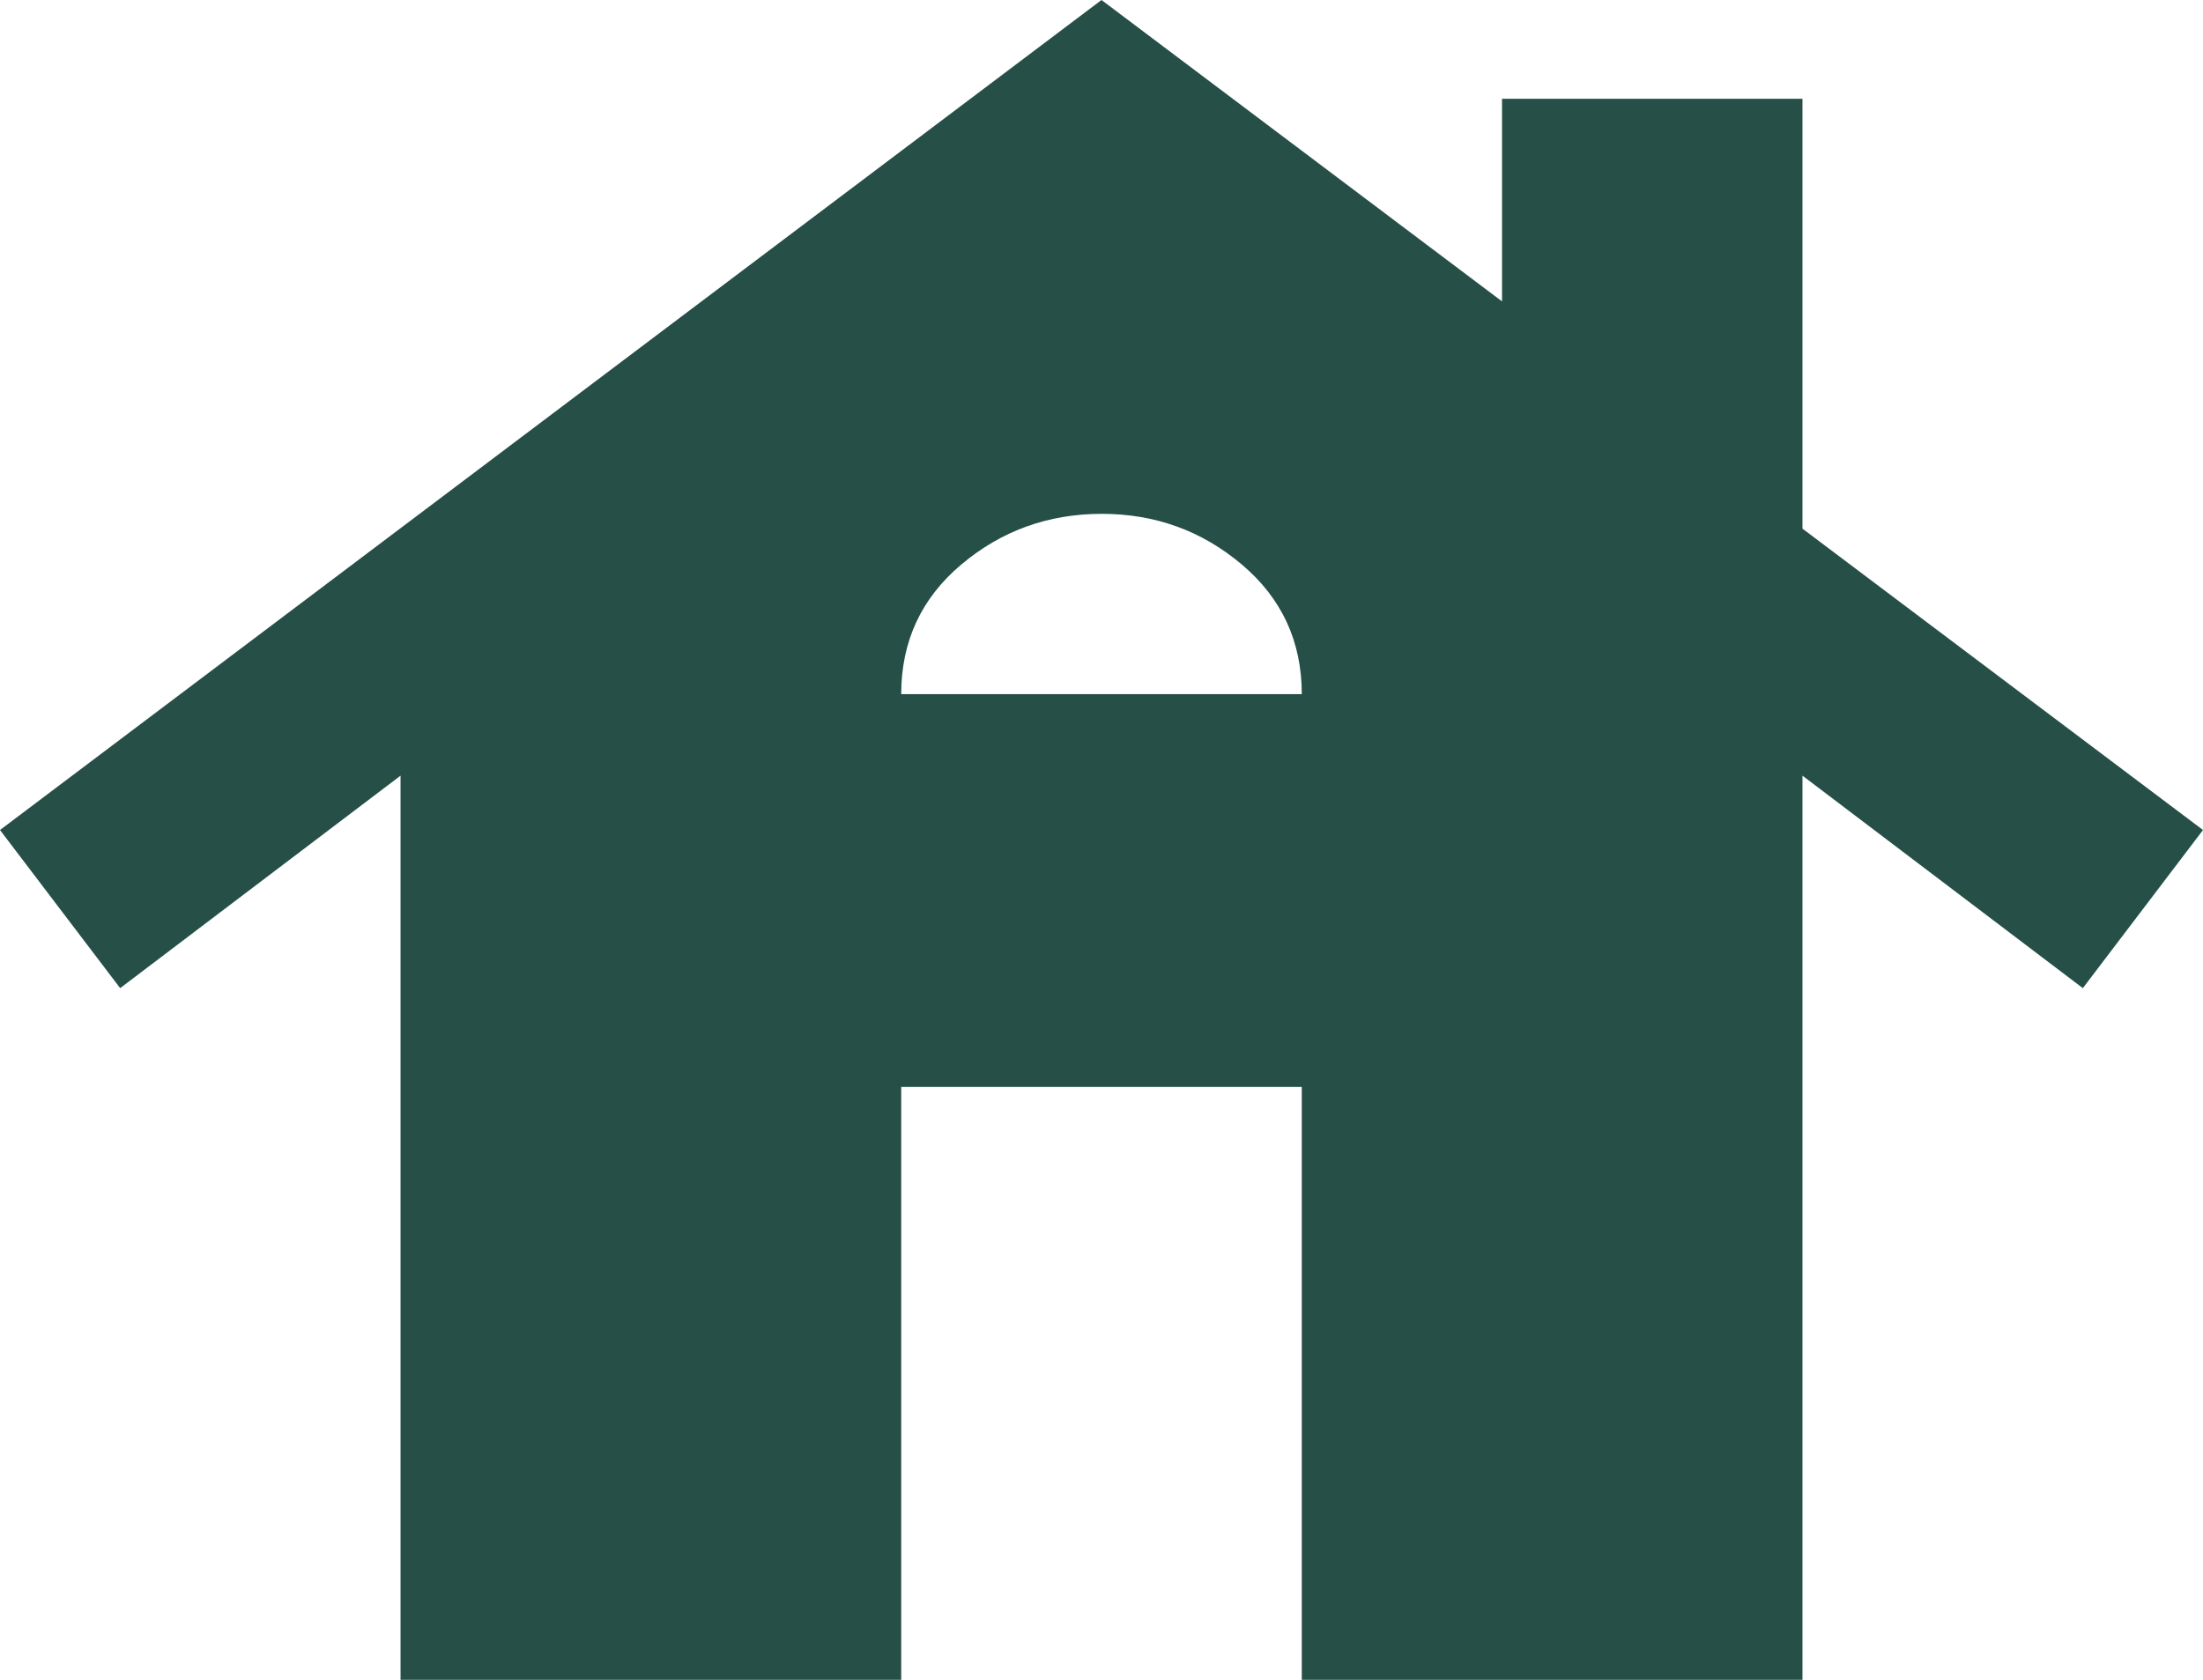
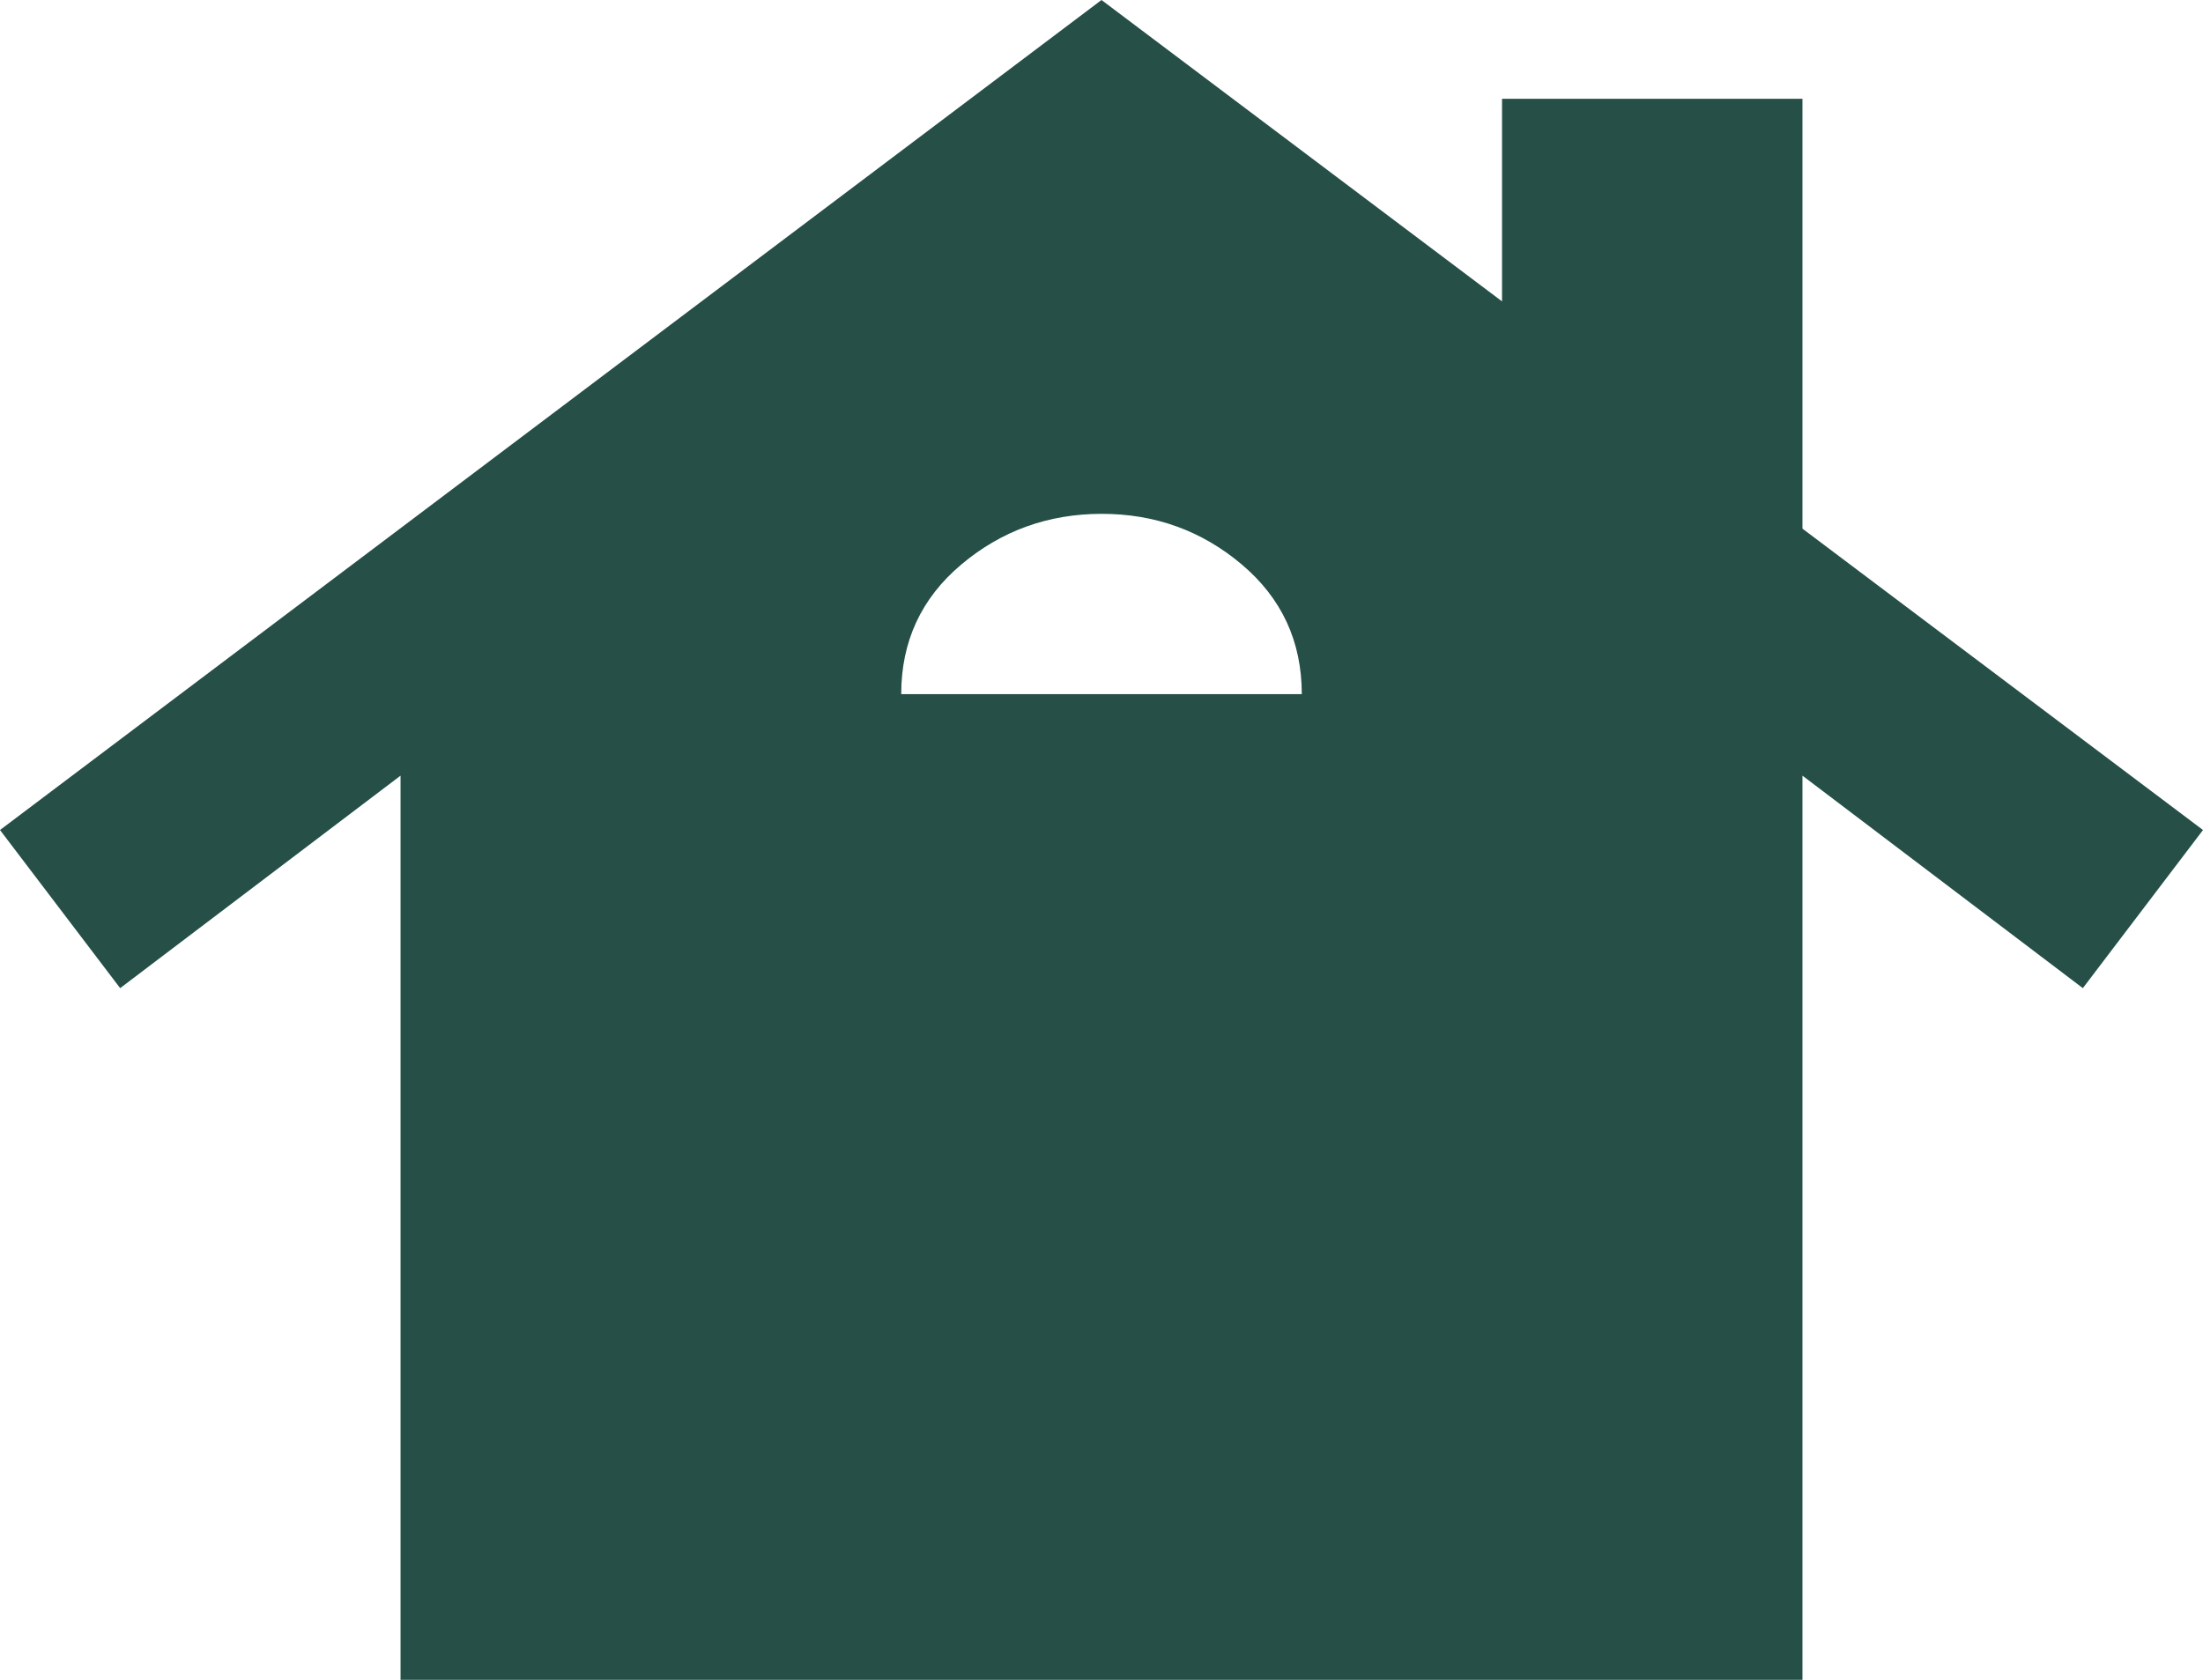
<svg xmlns="http://www.w3.org/2000/svg" width="59" height="45" viewBox="0 0 59 45" fill="none">
-   <path d="M10.727 45V20.779L3.218 26.471L0 22.235L29.5 0L40.227 8.074V2.647H48.273V14.162L59 22.235L55.782 26.471L48.273 20.779V45H34.864V29.118H24.136V45H10.727ZM24.136 18.596H34.864C34.864 17.184 34.327 16.025 33.255 15.12C32.182 14.215 30.93 13.763 29.5 13.765C28.07 13.767 26.818 14.219 25.745 15.123C24.673 16.026 24.136 17.184 24.136 18.596Z" fill="#254F47" />
+   <path d="M10.727 45V20.779L3.218 26.471L0 22.235L29.5 0L40.227 8.074V2.647H48.273V14.162L59 22.235L55.782 26.471L48.273 20.779V45H34.864H24.136V45H10.727ZM24.136 18.596H34.864C34.864 17.184 34.327 16.025 33.255 15.12C32.182 14.215 30.93 13.763 29.5 13.765C28.07 13.767 26.818 14.219 25.745 15.123C24.673 16.026 24.136 17.184 24.136 18.596Z" fill="#254F47" />
</svg>